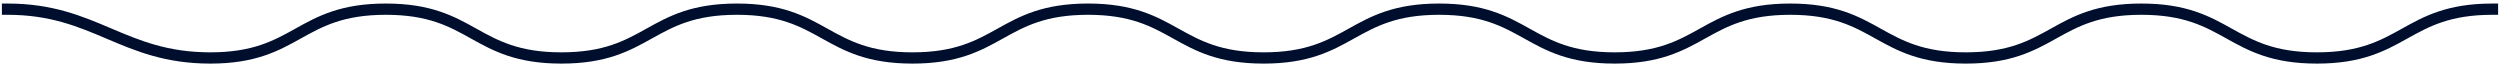
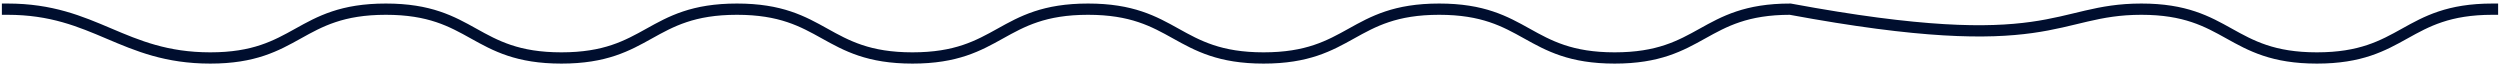
<svg xmlns="http://www.w3.org/2000/svg" width="666" height="17" viewBox="0 0 666 17" fill="none">
-   <path d="M2 2.442C25.382 2.442 32.647 15.442 56.029 15.442C79.41 15.442 79.412 2.442 102.794 2.442C126.175 2.442 126.174 15.442 149.557 15.442C172.939 15.442 172.939 2.442 196.322 2.442C219.704 2.442 219.704 15.442 243.086 15.442C266.467 15.442 266.47 2.442 289.853 2.442C313.237 2.442 313.238 15.442 336.622 15.442C360.005 15.442 360.006 2.442 383.389 2.442C406.773 2.442 406.769 15.442 430.146 15.442C453.524 15.442 453.535 2.442 476.918 2.442C500.302 2.442 500.302 15.442 523.686 15.442C547.07 15.442 547.072 2.442 570.456 2.442C593.84 2.442 593.84 15.442 617.225 15.442C640.611 15.442 640.616 2.442 664 2.442" stroke="#000E2E" stroke-width="3" stroke-linecap="square" />
+   <path d="M2 2.442C25.382 2.442 32.647 15.442 56.029 15.442C79.41 15.442 79.412 2.442 102.794 2.442C126.175 2.442 126.174 15.442 149.557 15.442C172.939 15.442 172.939 2.442 196.322 2.442C219.704 2.442 219.704 15.442 243.086 15.442C266.467 15.442 266.47 2.442 289.853 2.442C313.237 2.442 313.238 15.442 336.622 15.442C360.005 15.442 360.006 2.442 383.389 2.442C406.773 2.442 406.769 15.442 430.146 15.442C453.524 15.442 453.535 2.442 476.918 2.442C547.07 15.442 547.072 2.442 570.456 2.442C593.84 2.442 593.84 15.442 617.225 15.442C640.611 15.442 640.616 2.442 664 2.442" stroke="#000E2E" stroke-width="3" stroke-linecap="square" />
</svg>